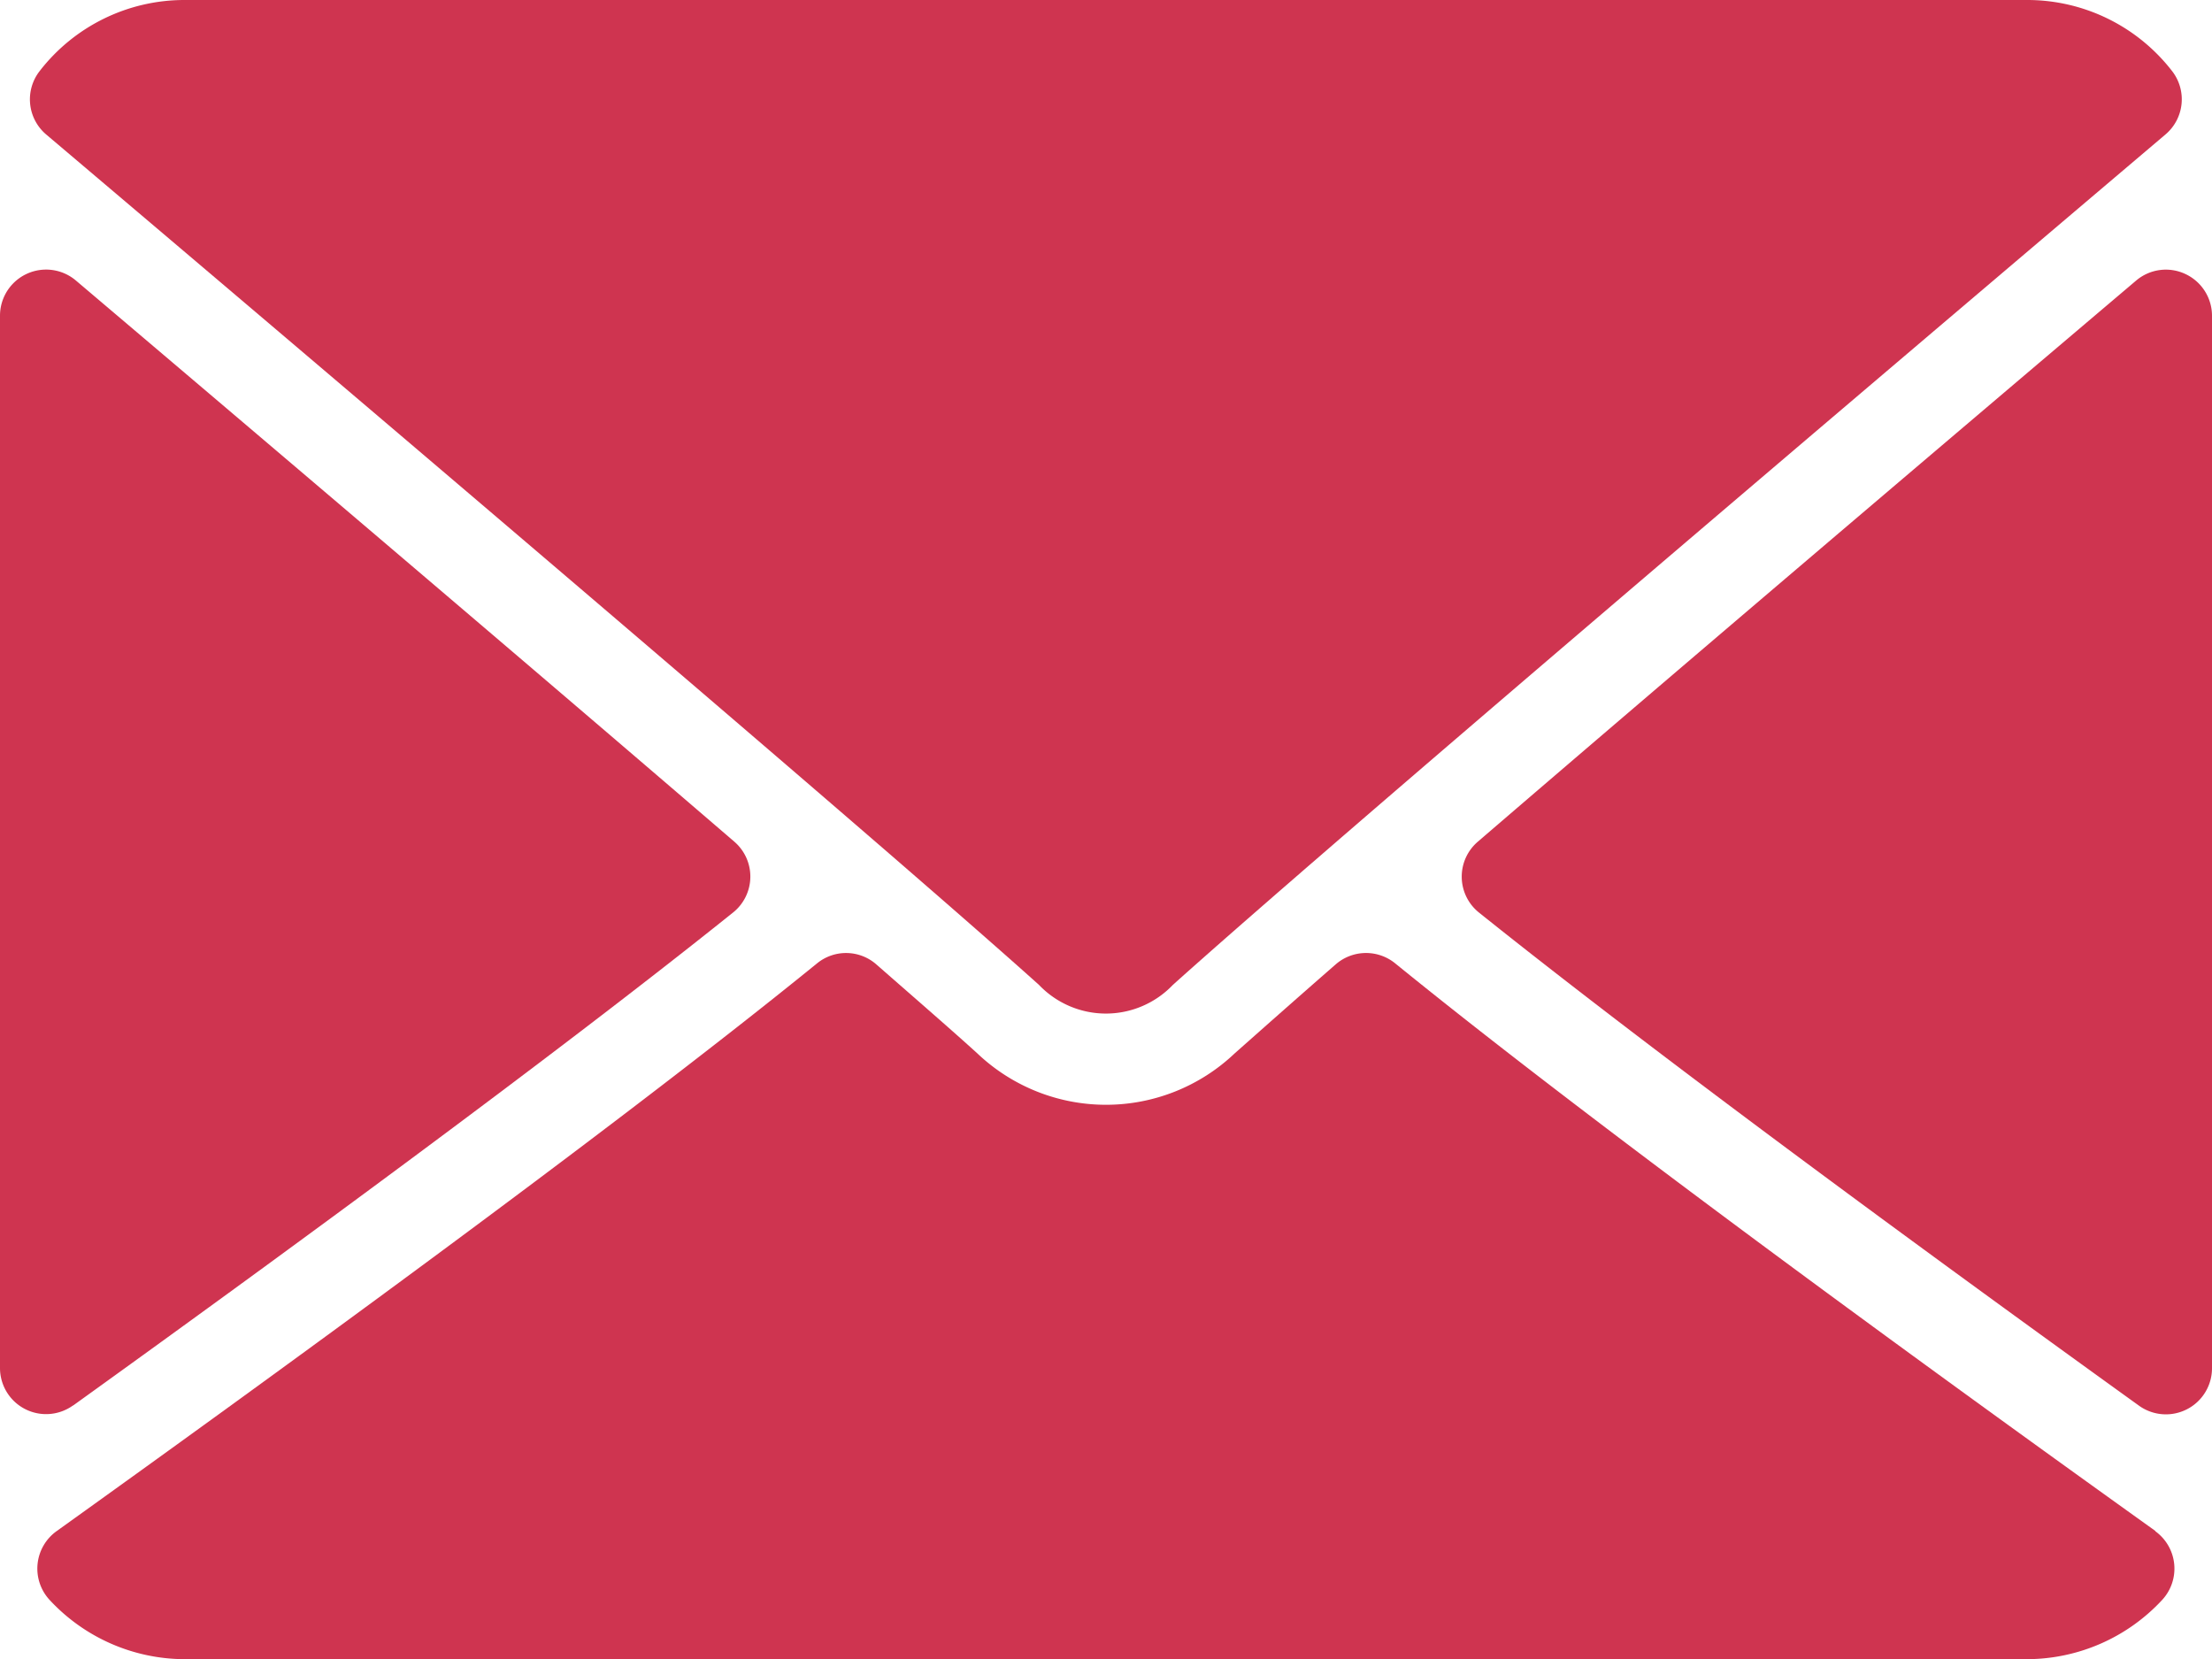
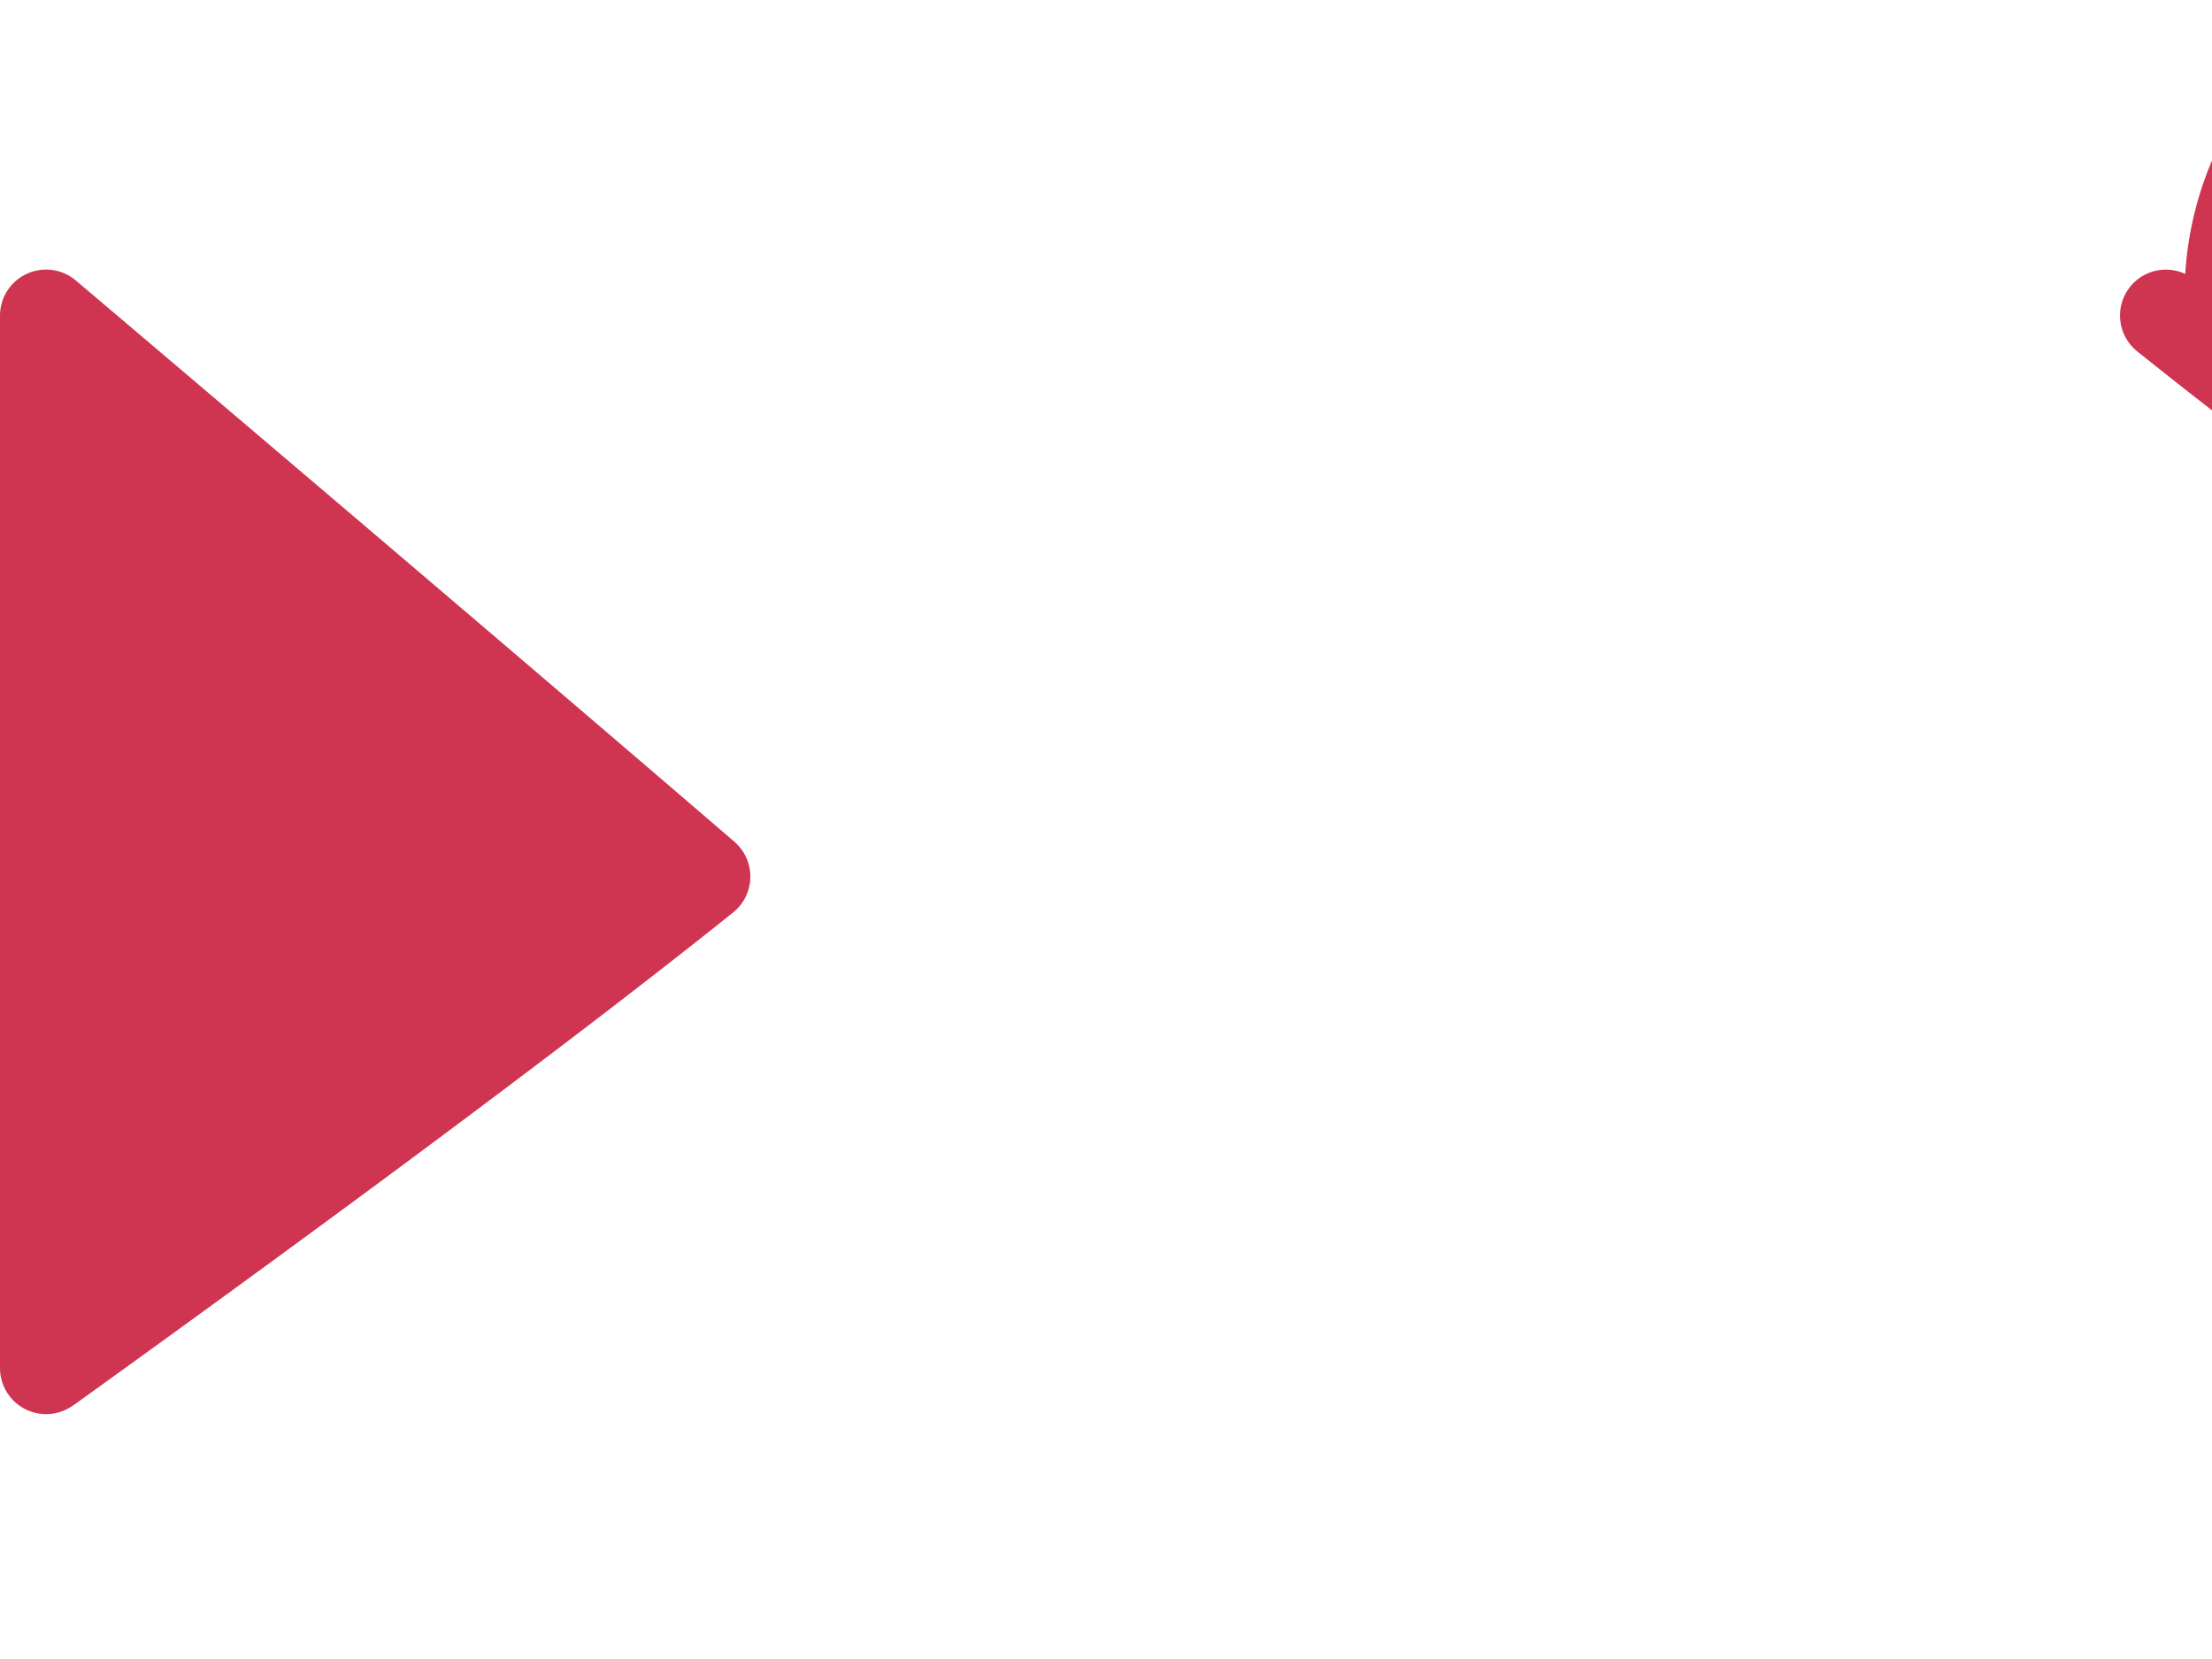
<svg xmlns="http://www.w3.org/2000/svg" width="29.609" height="22.207" viewBox="0 0 29.609 22.207">
  <g id="Groupe_4349" data-name="Groupe 4349" transform="translate(0)">
    <g id="Groupe_4348" data-name="Groupe 4348" transform="translate(0 0)">
-       <path id="Tracé_22839" data-name="Tracé 22839" d="M7.132,65.8c4.064,3.442,11.194,9.5,13.29,11.384a1.238,1.238,0,0,0,1.791,0C24.31,75.3,31.441,69.243,35.5,65.8a.616.616,0,0,0,.087-.851A2.45,2.45,0,0,0,33.655,64H8.981a2.449,2.449,0,0,0-1.936.951A.616.616,0,0,0,7.132,65.8Z" transform="translate(-6.514 -64)" fill="#cf3450" />
-       <path id="Tracé_22840" data-name="Tracé 22840" d="M348.028,126.469a.614.614,0,0,0-.658.089c-2.661,2.256-6.168,5.237-8.812,7.511a.616.616,0,0,0,.017.949c2.457,1.968,6.16,4.675,8.834,6.6a.617.617,0,0,0,.977-.5V127.029A.617.617,0,0,0,348.028,126.469Z" transform="translate(-318.777 -122.802)" fill="#cf3450" />
+       <path id="Tracé_22840" data-name="Tracé 22840" d="M348.028,126.469a.614.614,0,0,0-.658.089a.616.616,0,0,0,.017.949c2.457,1.968,6.16,4.675,8.834,6.6a.617.617,0,0,0,.977-.5V127.029A.617.617,0,0,0,348.028,126.469Z" transform="translate(-318.777 -122.802)" fill="#cf3450" />
      <path id="Tracé_22841" data-name="Tracé 22841" d="M.977,141.626c2.675-1.924,6.378-4.631,8.835-6.6a.616.616,0,0,0,.017-.949c-2.645-2.275-6.152-5.255-8.813-7.511a.617.617,0,0,0-1.016.47v14.088a.617.617,0,0,0,.977.5Z" transform="translate(0 -122.811)" fill="#cf3450" />
-       <path id="Tracé_22842" data-name="Tracé 22842" d="M36.978,292.351c-2.582-1.848-7.34-5.292-10.179-7.6a.618.618,0,0,0-.794.014c-.557.486-1.023.9-1.354,1.193a2.5,2.5,0,0,1-3.443,0c-.33-.3-.8-.708-1.353-1.192a.614.614,0,0,0-.793-.014c-2.83,2.3-7.593,5.746-10.179,7.6a.617.617,0,0,0-.093.922,2.472,2.472,0,0,0,1.8.792H35.266a2.475,2.475,0,0,0,1.8-.792.617.617,0,0,0-.093-.922Z" transform="translate(-8.125 -271.857)" fill="#cf3450" />
    </g>
  </g>
</svg>